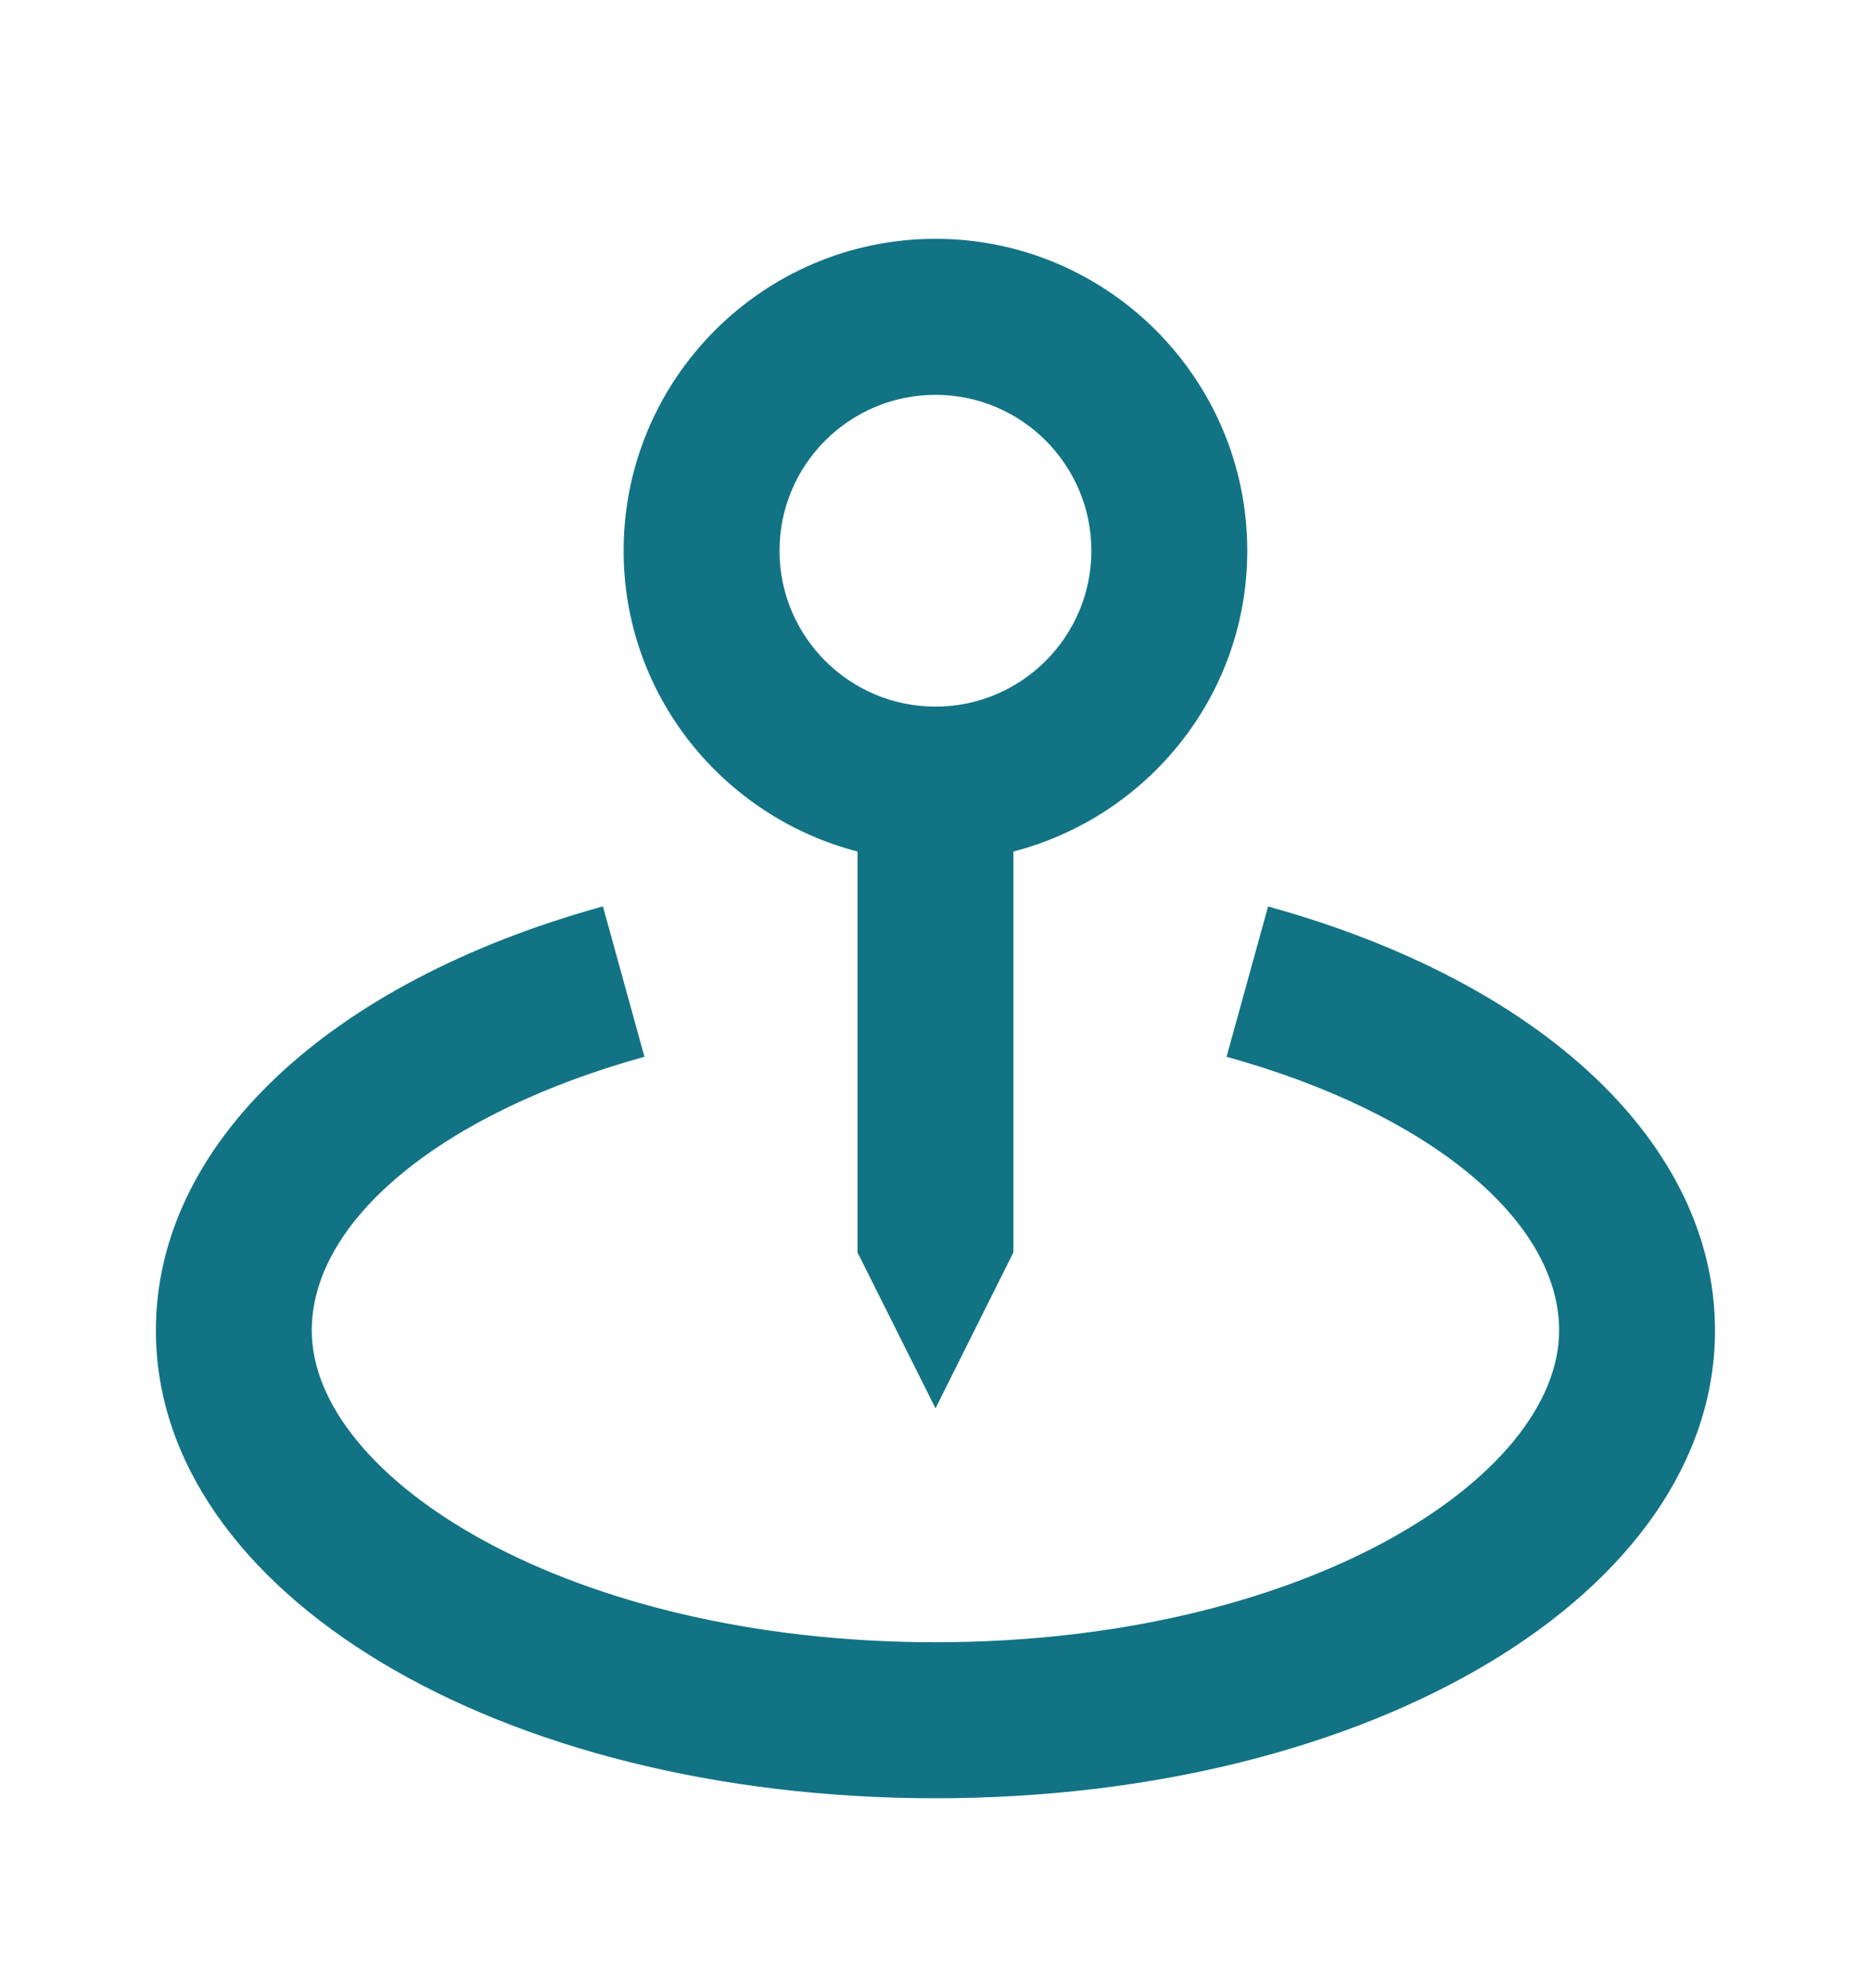
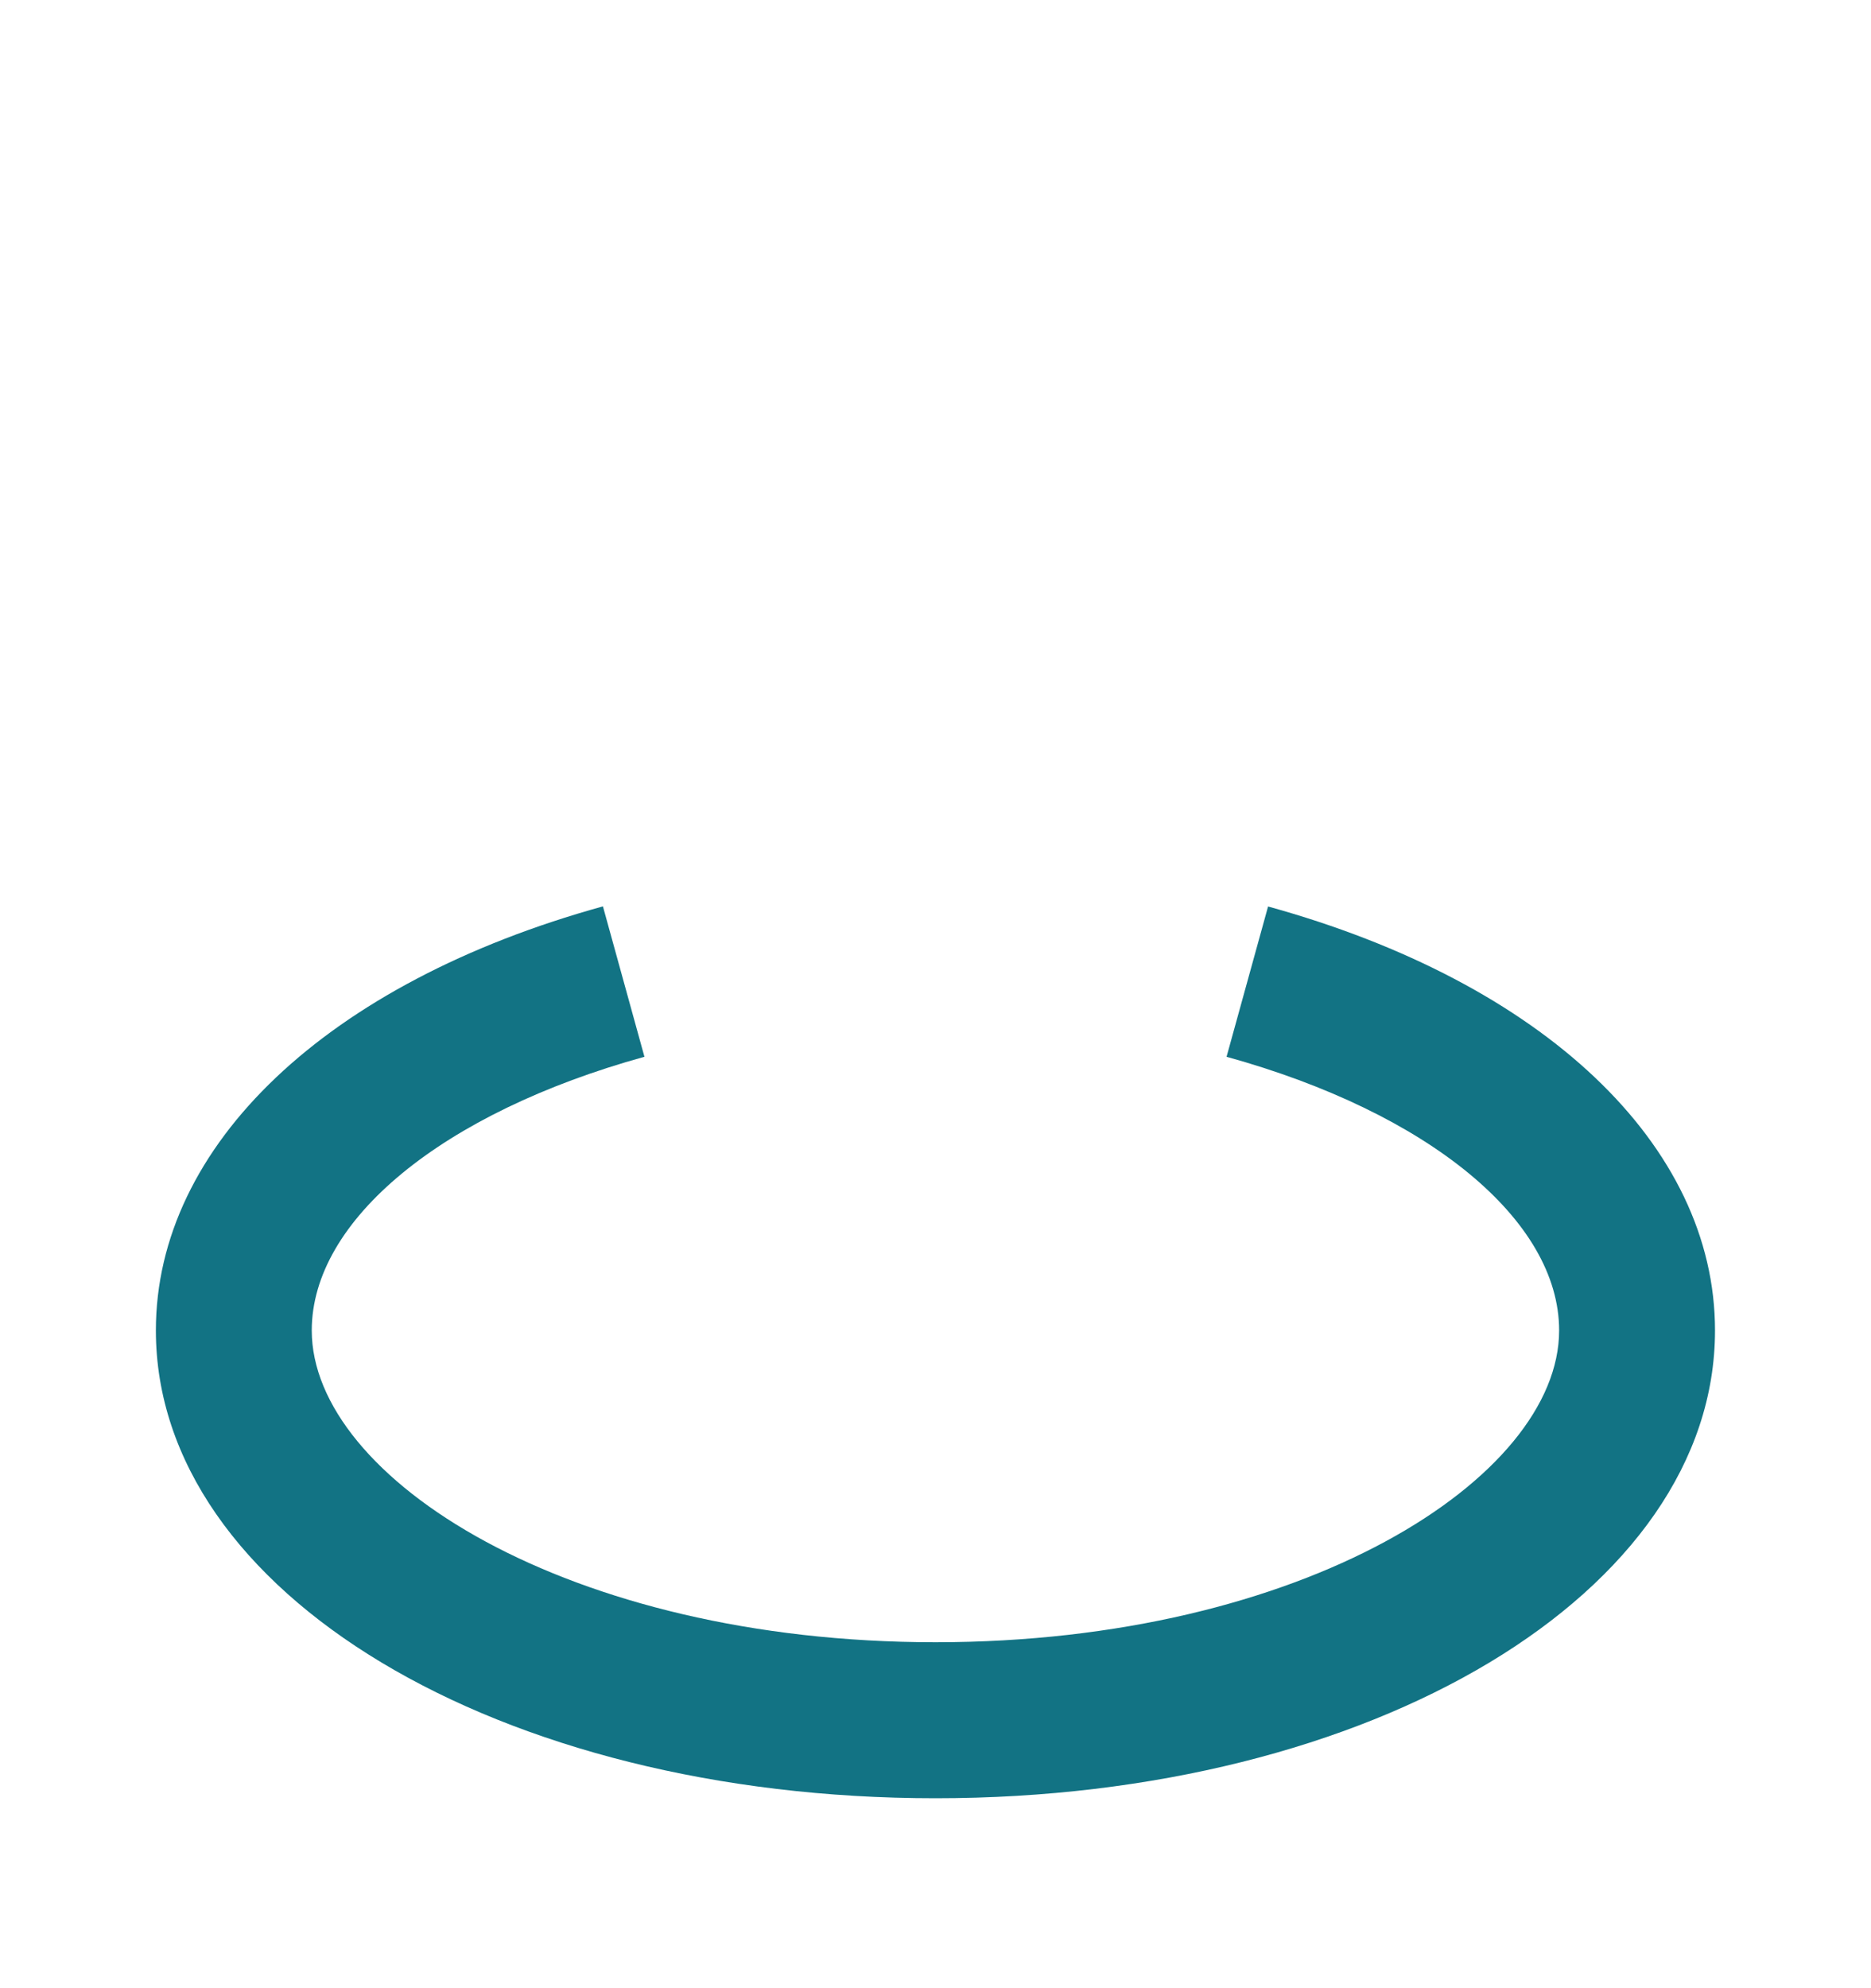
<svg xmlns="http://www.w3.org/2000/svg" width="16" height="17" viewBox="0 0 16 17" fill="none">
-   <path d="M8 12.042L8.666 10.709V7.281C9.814 6.983 10.666 5.948 10.666 4.709C10.666 3.238 9.47 2.042 8 2.042C6.529 2.042 5.333 3.238 5.333 4.709C5.333 5.948 6.186 6.983 7.333 7.281V10.709L8 12.042ZM6.666 4.709C6.666 3.974 7.264 3.376 8 3.376C8.735 3.376 9.333 3.974 9.333 4.709C9.333 5.444 8.735 6.042 8 6.042C7.264 6.042 6.666 5.444 6.666 4.709Z" fill="#127384" />
  <path d="M10.844 7.751L10.489 9.036C12.216 9.514 13.333 10.432 13.333 11.376C13.333 12.637 11.143 14.042 8 14.042C4.856 14.042 2.666 12.637 2.666 11.376C2.666 10.432 3.783 9.514 5.511 9.036L5.156 7.75C2.798 8.402 1.333 9.791 1.333 11.376C1.333 13.618 4.262 15.376 8 15.376C11.738 15.376 14.666 13.618 14.666 11.376C14.666 9.791 13.202 8.402 10.844 7.751Z" fill="#127384" />
</svg>